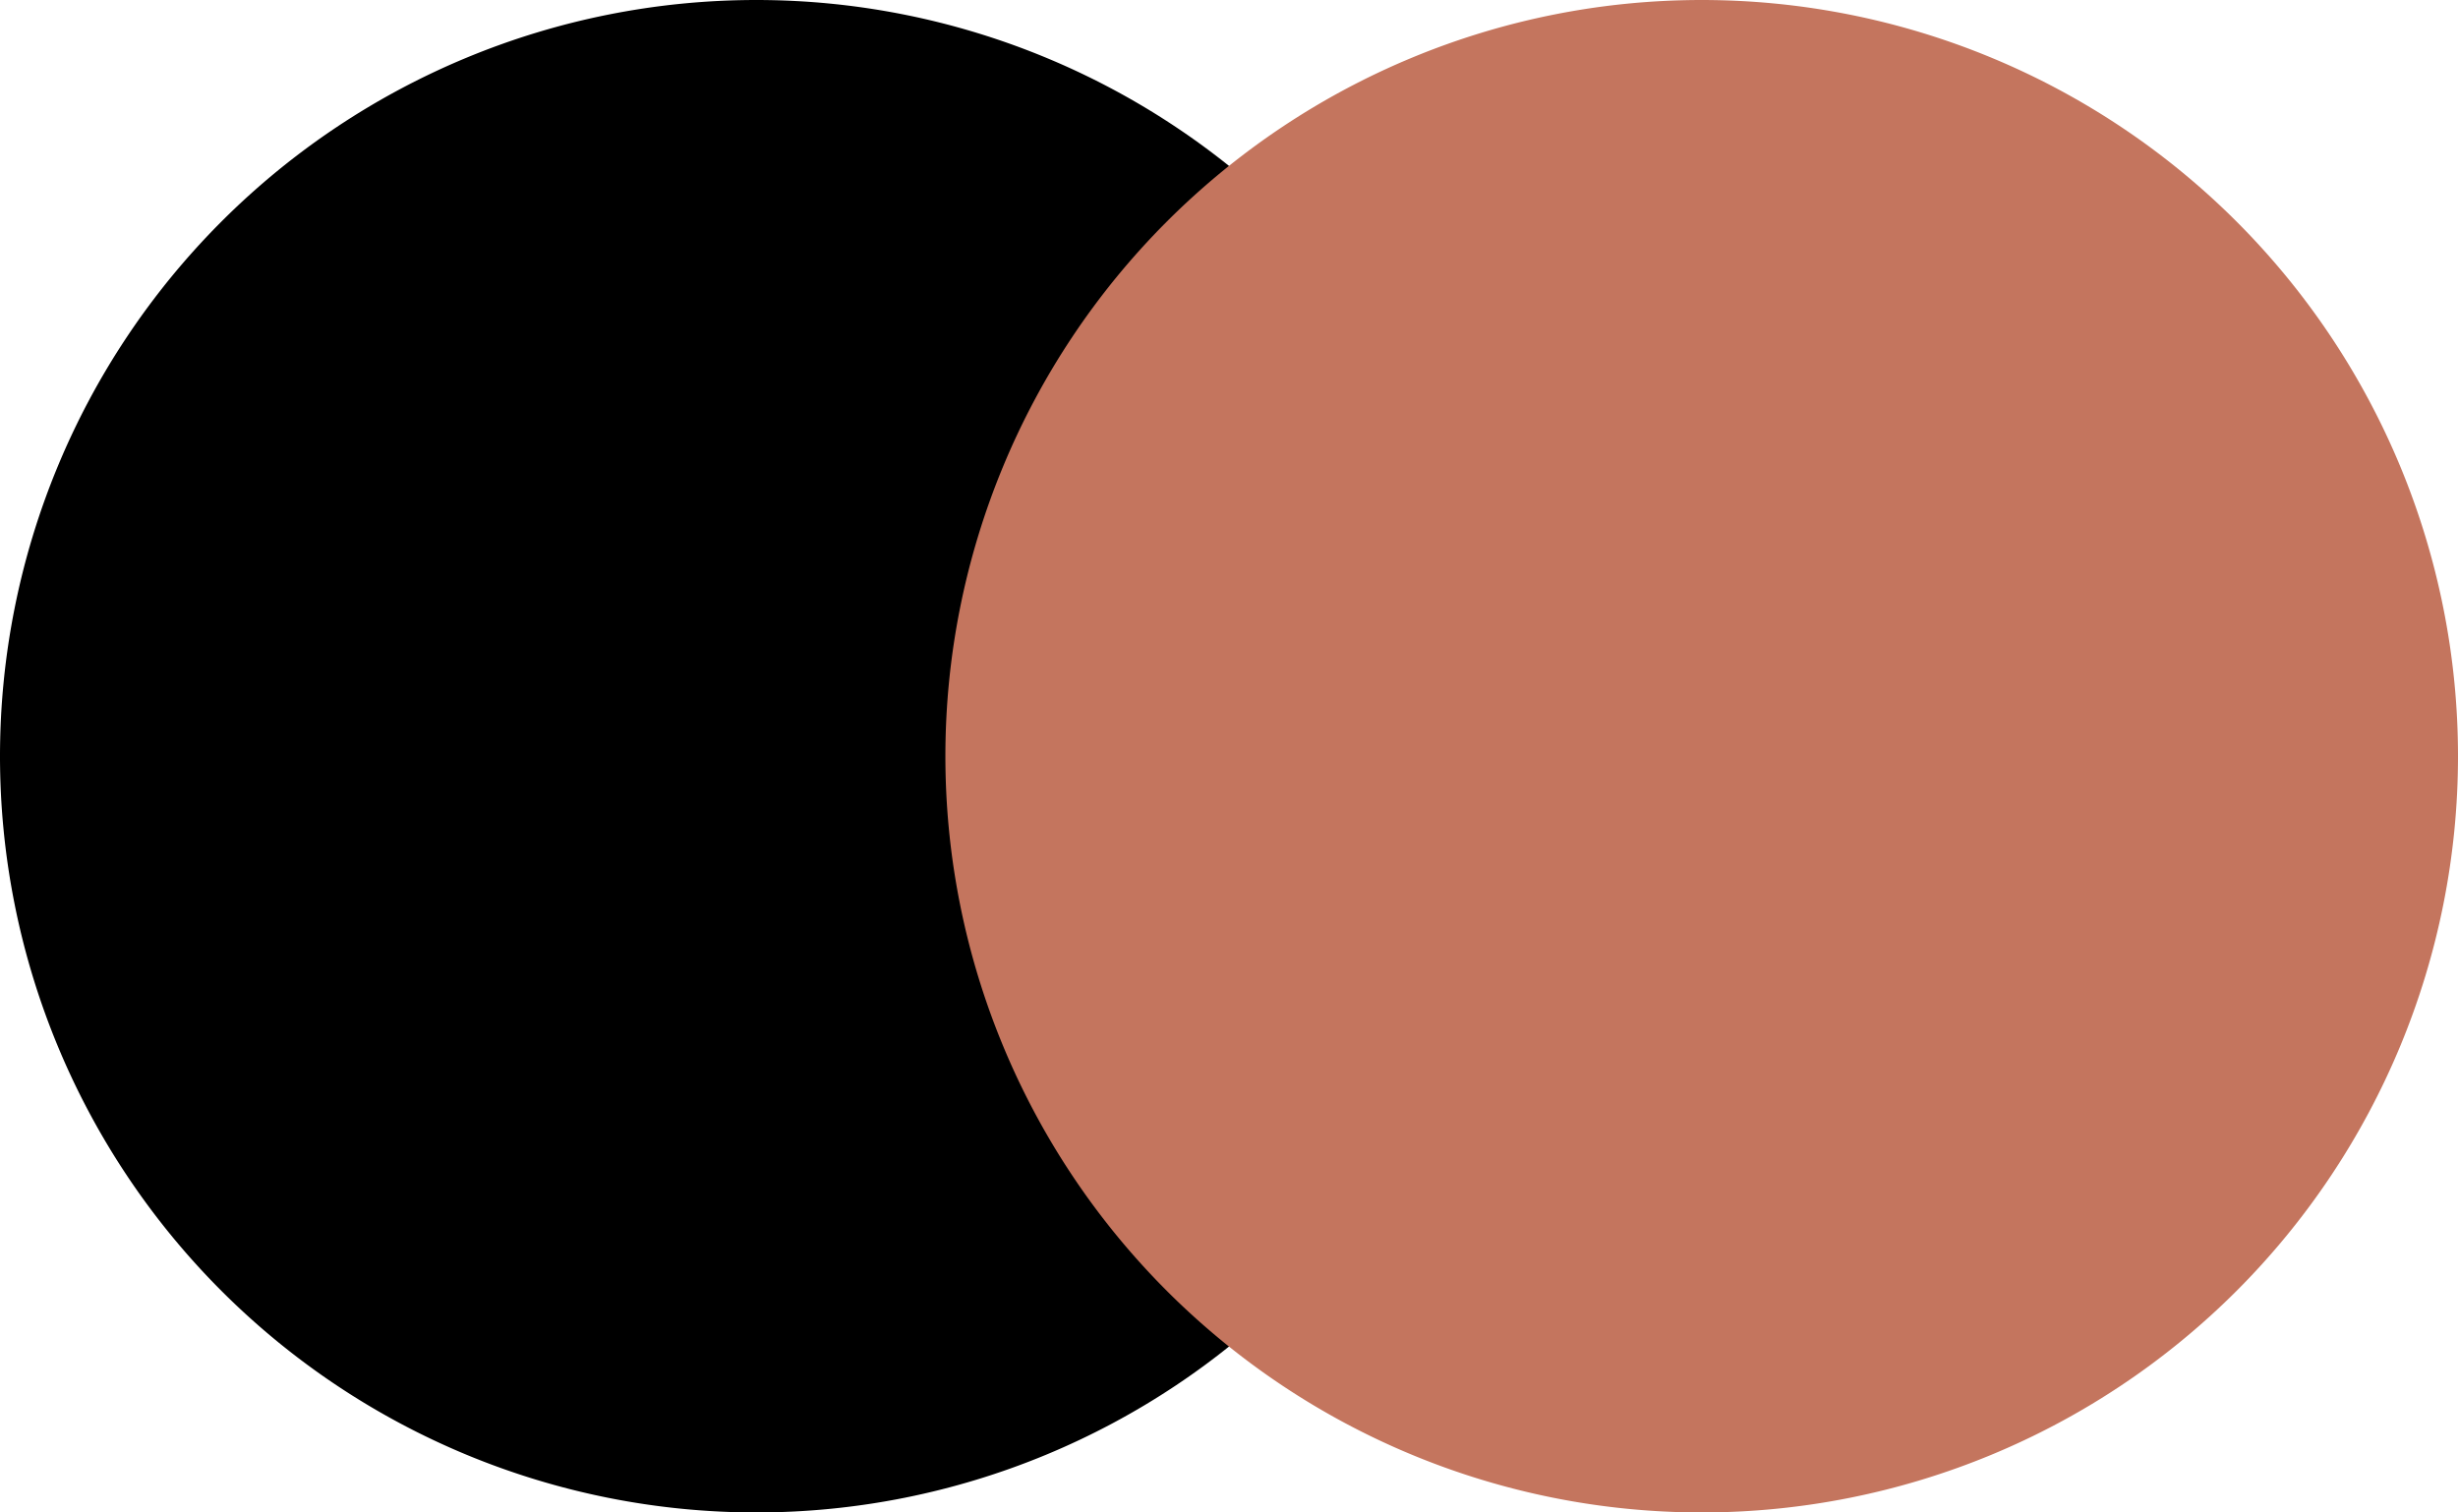
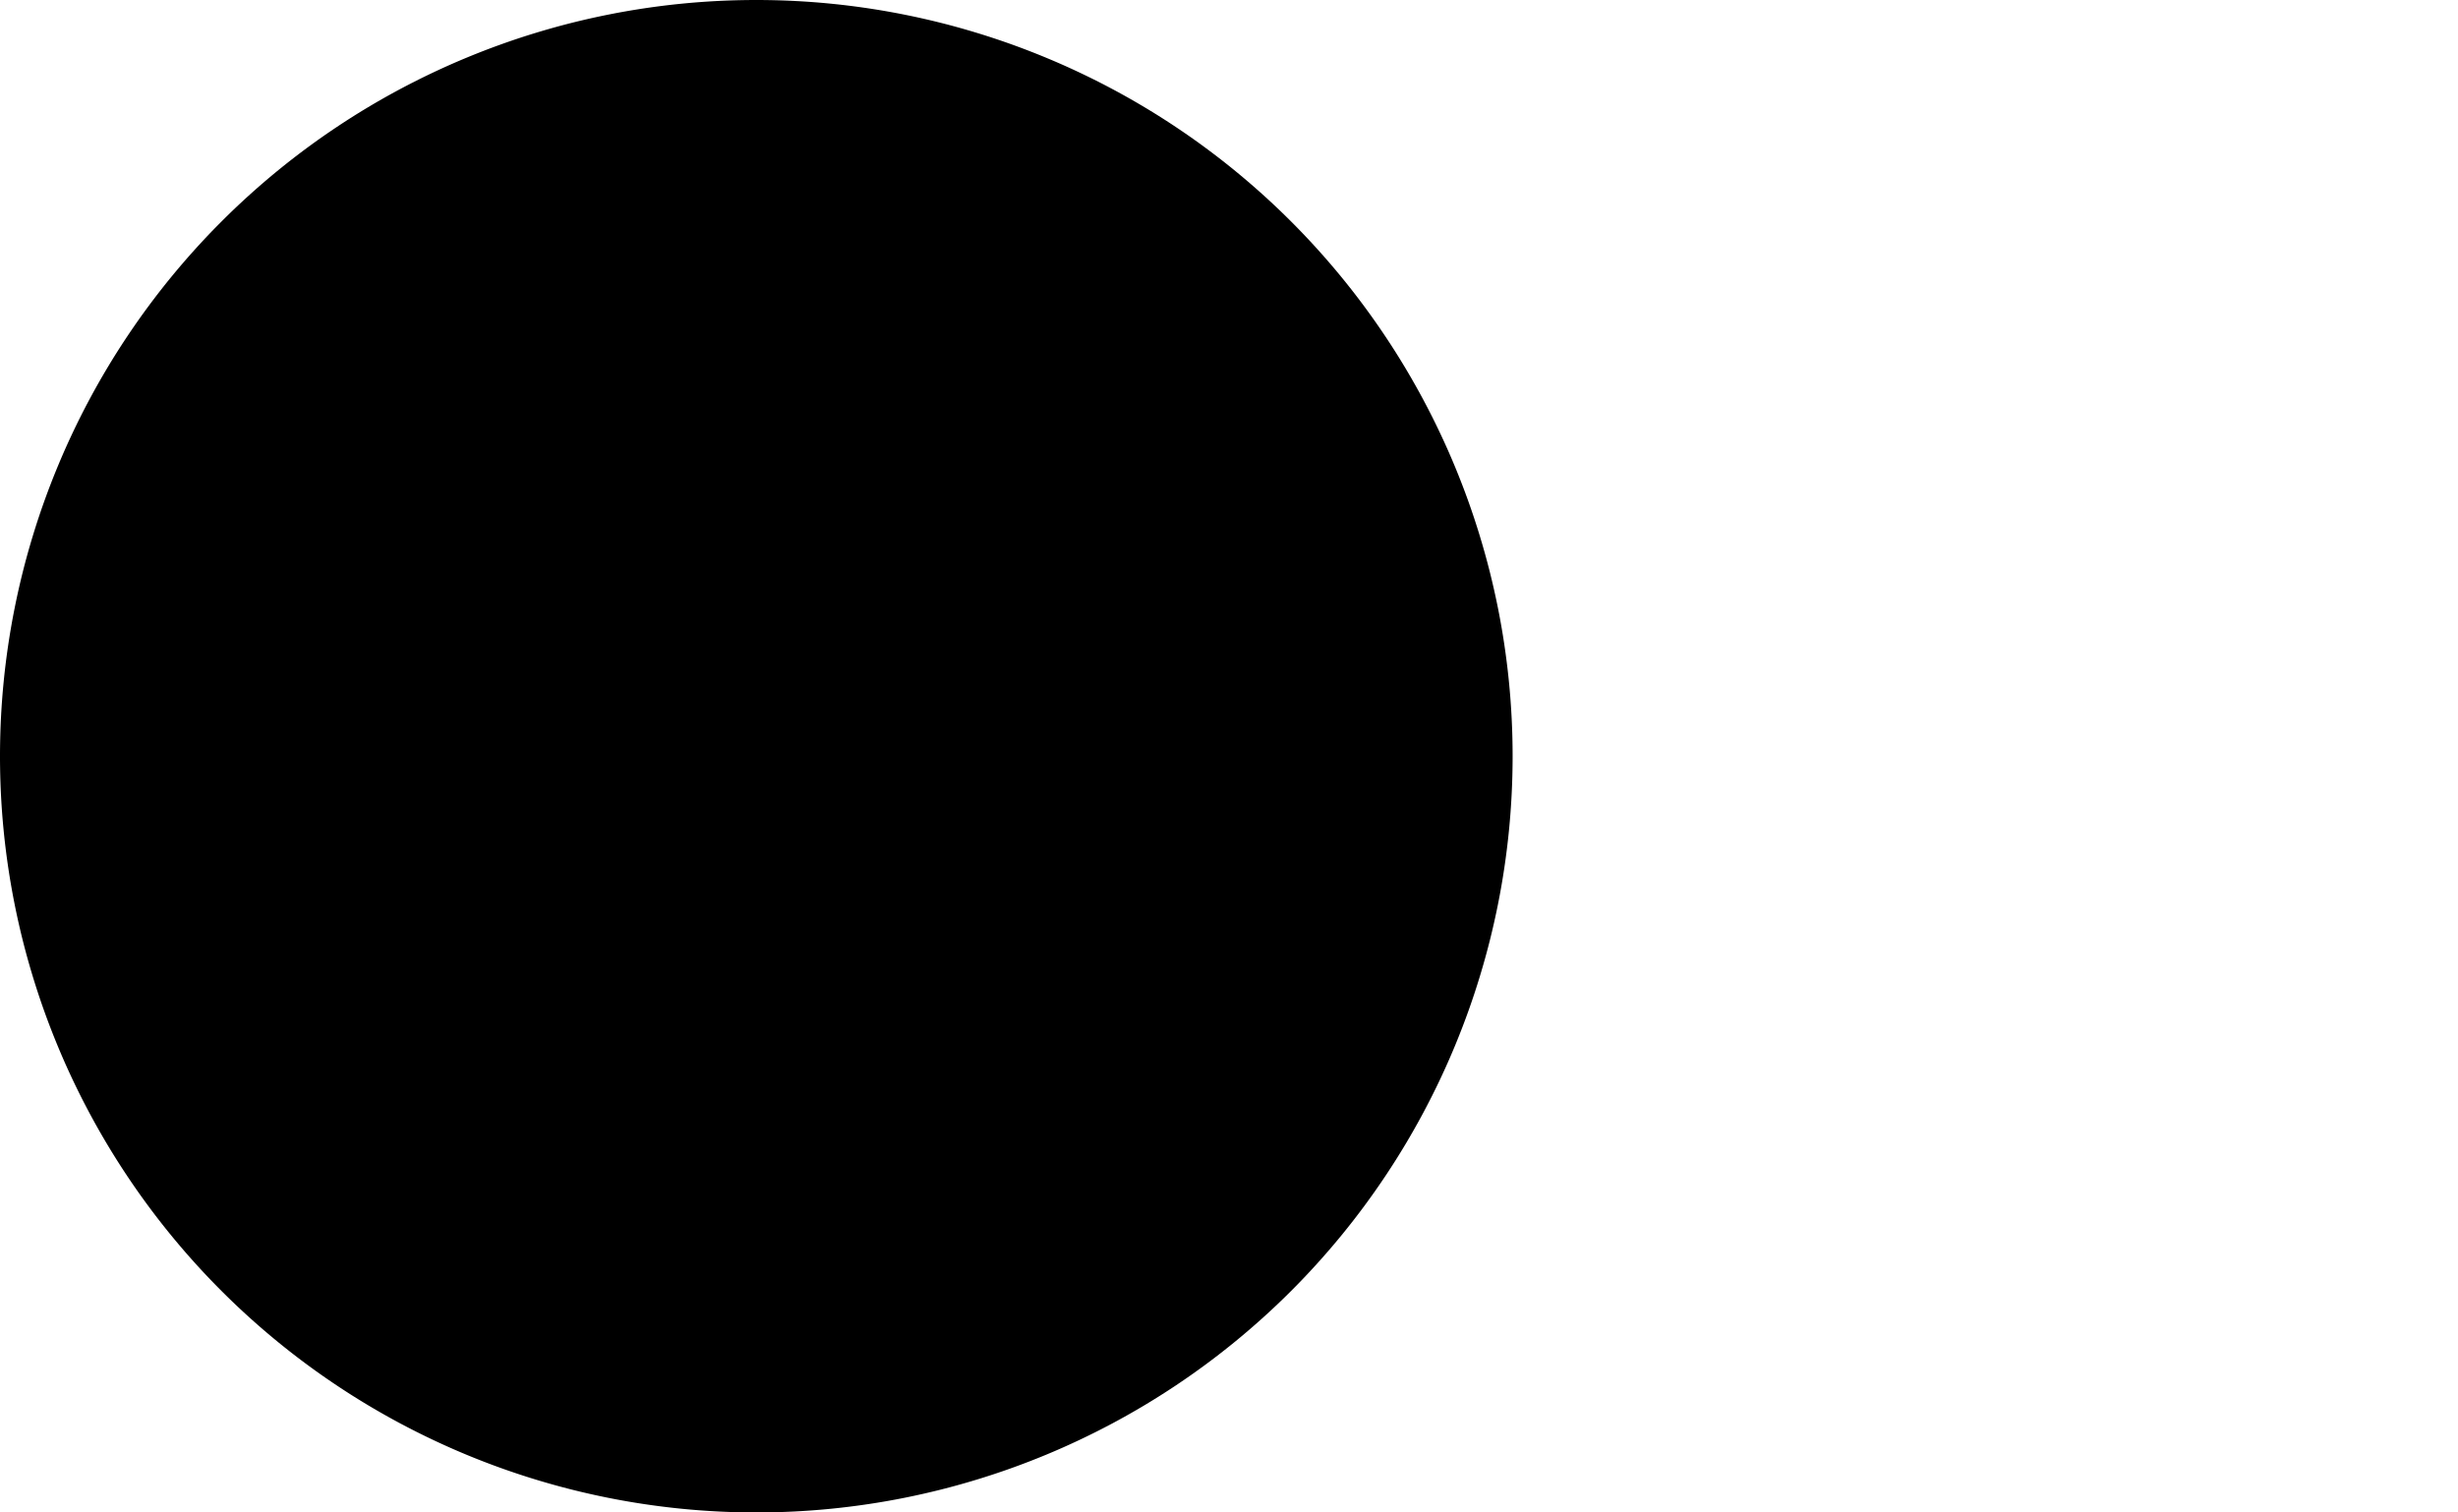
<svg xmlns="http://www.w3.org/2000/svg" width="26" height="16" viewBox="0 0 26 16">
  <g>
    <g>
      <path d="M0 8a8 8 0 1 1 16 0A8 8 0 1 1 0 8z" />
    </g>
    <g>
-       <path fill="#c4755e" d="M10 8a8 8 0 1 1 16 0 8 8 0 1 1-16 0z" />
-     </g>
+       </g>
  </g>
</svg>